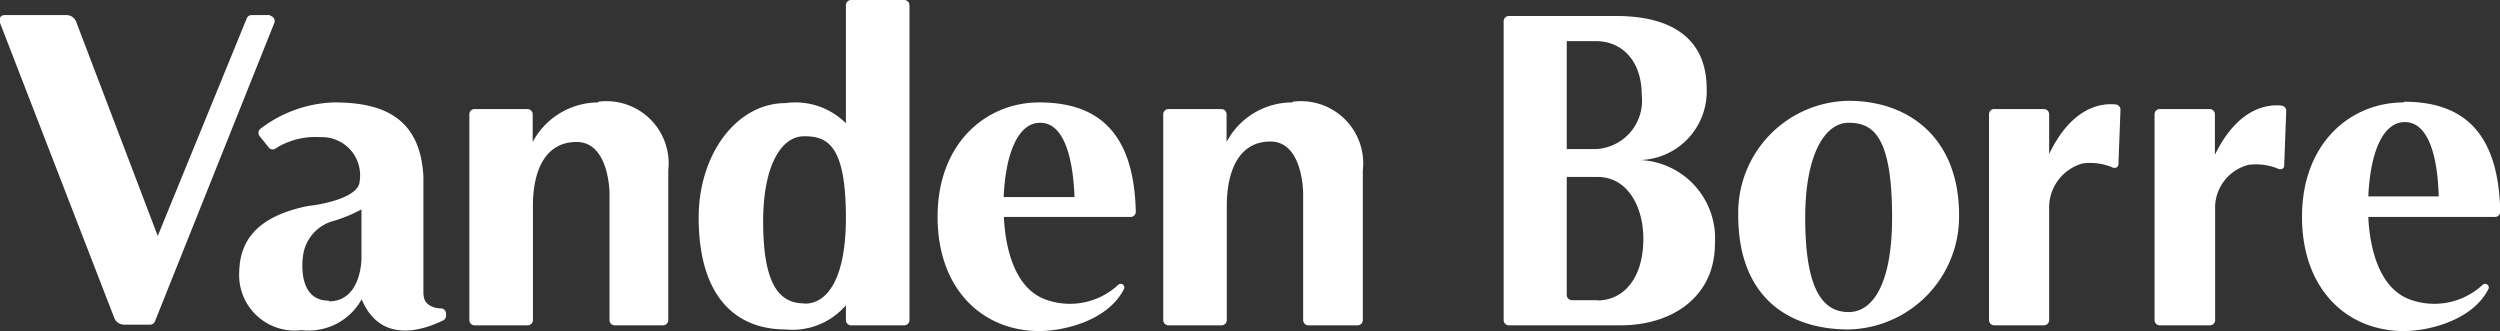
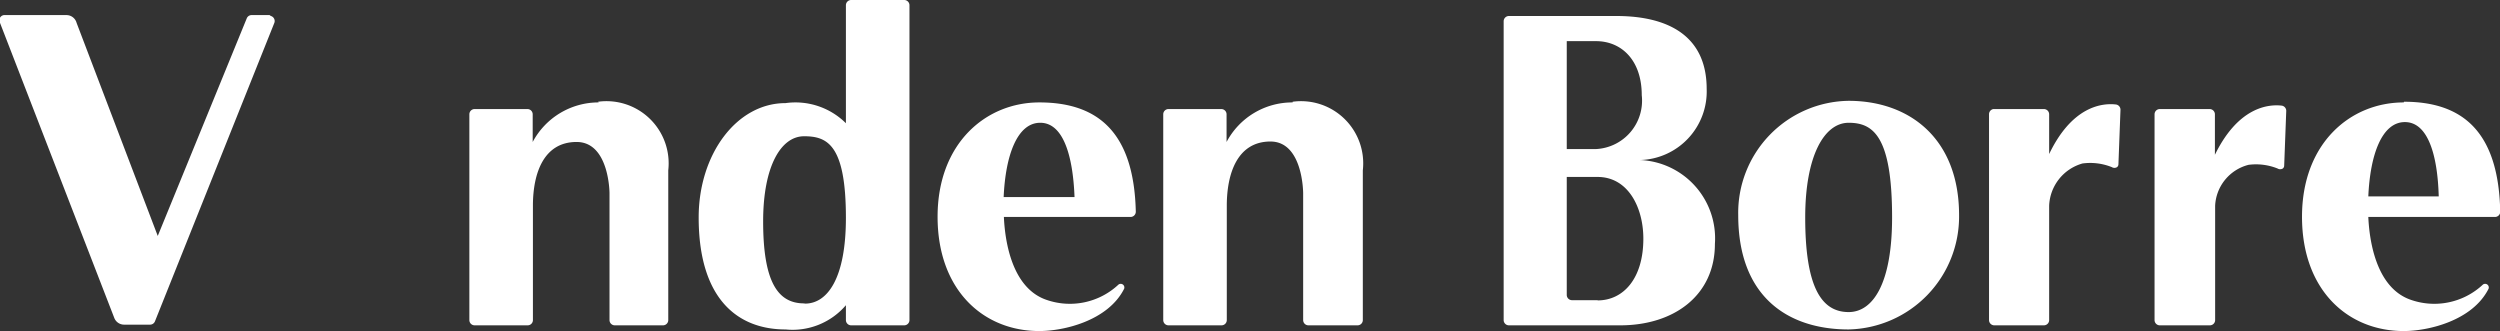
<svg xmlns="http://www.w3.org/2000/svg" viewBox="0 0 109.35 14.49">
  <rect x="0" y="0" width="109.35" height="14.49" fill="#333333" stroke="none" />
  <defs>
    <style>.cls-1{fill:#fff;}</style>
  </defs>
  <title>logo_simple_white</title>
  <g id="Layer_2" data-name="Layer 2">
    <g id="Calque_1" data-name="Calque 1">
-       <path class="cls-1" d="M18.52,12.91l0-5.17C18.39,5,16.55,4.48,14.6,4.48a5.57,5.57,0,0,0-3.23,1.17.23.23,0,0,0,0,.32l.4.5a.23.23,0,0,0,.32,0A3.23,3.23,0,0,1,14,6a1.67,1.67,0,0,1,1.73,1.94C15.68,8.73,13.66,9,13.53,9h0c-2.92.56-3.07,2.16-3.07,3.09a2.43,2.43,0,0,0,2.73,2.35,2.65,2.65,0,0,0,2.63-1.35c.89,2.14,3,1.2,3.57.92a.23.23,0,0,0,.12-.2v-.09a.23.23,0,0,0-.21-.23c-.29,0-.77-.13-.77-.61m-4.15.27c-1.46,0-1.12-2-1.12-2A1.82,1.82,0,0,1,14.6,9.66a6.34,6.34,0,0,0,1.21-.5l0,2.16s0,1.86-1.42,1.86" />
      <path class="cls-1" d="M26.19,4.48a3.26,3.26,0,0,0-2.89,1.73V5a.23.23,0,0,0-.23-.23H20.76a.23.23,0,0,0-.23.23v9a.23.23,0,0,0,.23.23h2.32a.23.23,0,0,0,.23-.23V9c0-1.44.48-2.79,1.91-2.79s1.44,2.23,1.44,2.23V14a.23.23,0,0,0,.23.23H29a.23.23,0,0,0,.23-.23V7.45a2.72,2.72,0,0,0-3.07-3" />
      <path class="cls-1" d="M56.54,4.48a3.25,3.25,0,0,0-2.89,1.73V5a.23.23,0,0,0-.23-.23H51.11a.23.23,0,0,0-.23.23v9a.23.23,0,0,0,.23.23h2.32a.23.23,0,0,0,.23-.23V9c0-1.44.48-2.81,1.91-2.81S57,8.45,57,8.45V14a.23.23,0,0,0,.23.23h2.15a.23.23,0,0,0,.23-.23V7.45a2.72,2.72,0,0,0-3.07-3" />
      <path class="cls-1" d="M45.46,4.48c-2.34,0-4.45,1.79-4.45,5s2,5,4.45,5c1.05,0,3-.44,3.71-1.85a.16.16,0,0,0-.05-.18h0a.16.16,0,0,0-.2,0,3.11,3.11,0,0,1-3.19.65c-1.53-.56-1.78-2.7-1.82-3.61h5.54a.23.23,0,0,0,.23-.23C49.6,5.76,48,4.48,45.46,4.48M43.9,8.62c.08-1.84.6-3.25,1.6-3.25S46.93,6.79,47,8.62Z" />
      <path class="cls-1" d="M105.14,4.48c-2.34,0-4.45,1.79-4.45,5s2,5,4.45,5c1.05,0,3-.44,3.71-1.85a.16.16,0,0,0-.05-.18h0a.16.16,0,0,0-.2,0,3.11,3.11,0,0,1-3.19.65c-1.53-.56-1.78-2.7-1.82-3.61h5.54a.23.23,0,0,0,.23-.23c-.07-3.53-1.67-4.81-4.21-4.81m-1.56,4.14c.08-1.84.6-3.25,1.6-3.25s1.43,1.42,1.48,3.25Z" />
      <path class="cls-1" d="M96.88,6.87V5a.23.23,0,0,0-.23-.23H94.47a.23.23,0,0,0-.23.23v9a.23.23,0,0,0,.23.23h2.19a.23.23,0,0,0,.23-.23V9a1.94,1.94,0,0,1,1.46-1.79h0a2.53,2.53,0,0,1,1.27.16.22.22,0,0,0,.23,0l0,0a.16.16,0,0,0,.06-.12l.09-2.39a.23.23,0,0,0-.2-.24c-.52-.06-1.94,0-3,2.32" />
      <path class="cls-1" d="M89.63,6.88V5a.23.23,0,0,0-.23-.23H87.19A.23.23,0,0,0,87,5v9a.23.23,0,0,0,.23.23H89.4a.23.23,0,0,0,.23-.23V9a2,2,0,0,1,1.46-1.85h0a2.53,2.53,0,0,1,1.28.16.22.22,0,0,0,.23,0l0,0a.16.16,0,0,0,.06-.12l.09-2.39a.23.23,0,0,0-.2-.23c-.53-.06-1.95,0-3,2.34" />
      <path class="cls-1" d="M80.86,4.41a4.9,4.9,0,0,0-4.83,5c0,3.56,2.16,5,4.83,5a4.94,4.94,0,0,0,4.83-5c0-3.34-2.16-5-4.83-5m0,9.24c-1.25,0-1.9-1.21-1.9-4.14,0-2.69.83-4.14,1.9-4.14s1.9.58,1.9,4.14c0,2.92-.85,4.14-1.9,4.14" />
      <path class="cls-1" d="M37,5.39a3.13,3.13,0,0,0-2.64-.88c-2.15,0-3.8,2.25-3.8,5,0,3.56,1.7,4.9,3.8,4.9A3.07,3.07,0,0,0,37,13.35V14a.23.23,0,0,0,.23.23h2.32a.23.23,0,0,0,.23-.23V.23A.23.23,0,0,0,39.56,0H37.24A.23.23,0,0,0,37,.23Zm-1.83,7.88c-1.18,0-1.79-1-1.79-3.59,0-2.41.78-3.72,1.79-3.72S37,6.32,37,9.53c0,2.63-.8,3.75-1.79,3.75" />
      <path class="cls-1" d="M71.74,7a3,3,0,0,0,2.91-3.11c0-2.34-1.71-3.19-3.95-3.19H66a.23.23,0,0,0-.23.23V14a.23.23,0,0,0,.23.23h4.87c2.35,0,4.14-1.31,4.14-3.56A3.43,3.43,0,0,0,71.74,7M68.53,1.8h1.28c1.11,0,2,.83,2,2.36a2.12,2.12,0,0,1-2,2.36H68.53Zm1.35,11.33H68.76a.23.23,0,0,1-.23-.23V7.74h1.35c1.33,0,2,1.33,2,2.7,0,1.75-.88,2.7-2,2.7" />
      <path class="cls-1" d="M11.84.66H11a.23.23,0,0,0-.21.15L6.9,10.32,3.35,1A.46.46,0,0,0,2.92.66H.23A.23.23,0,0,0,0,1L5,13.91a.46.46,0,0,0,.42.29H6.57a.23.23,0,0,0,.21-.15L12,1a.23.23,0,0,0-.21-.31" />
    </g>
  </g>
</svg>